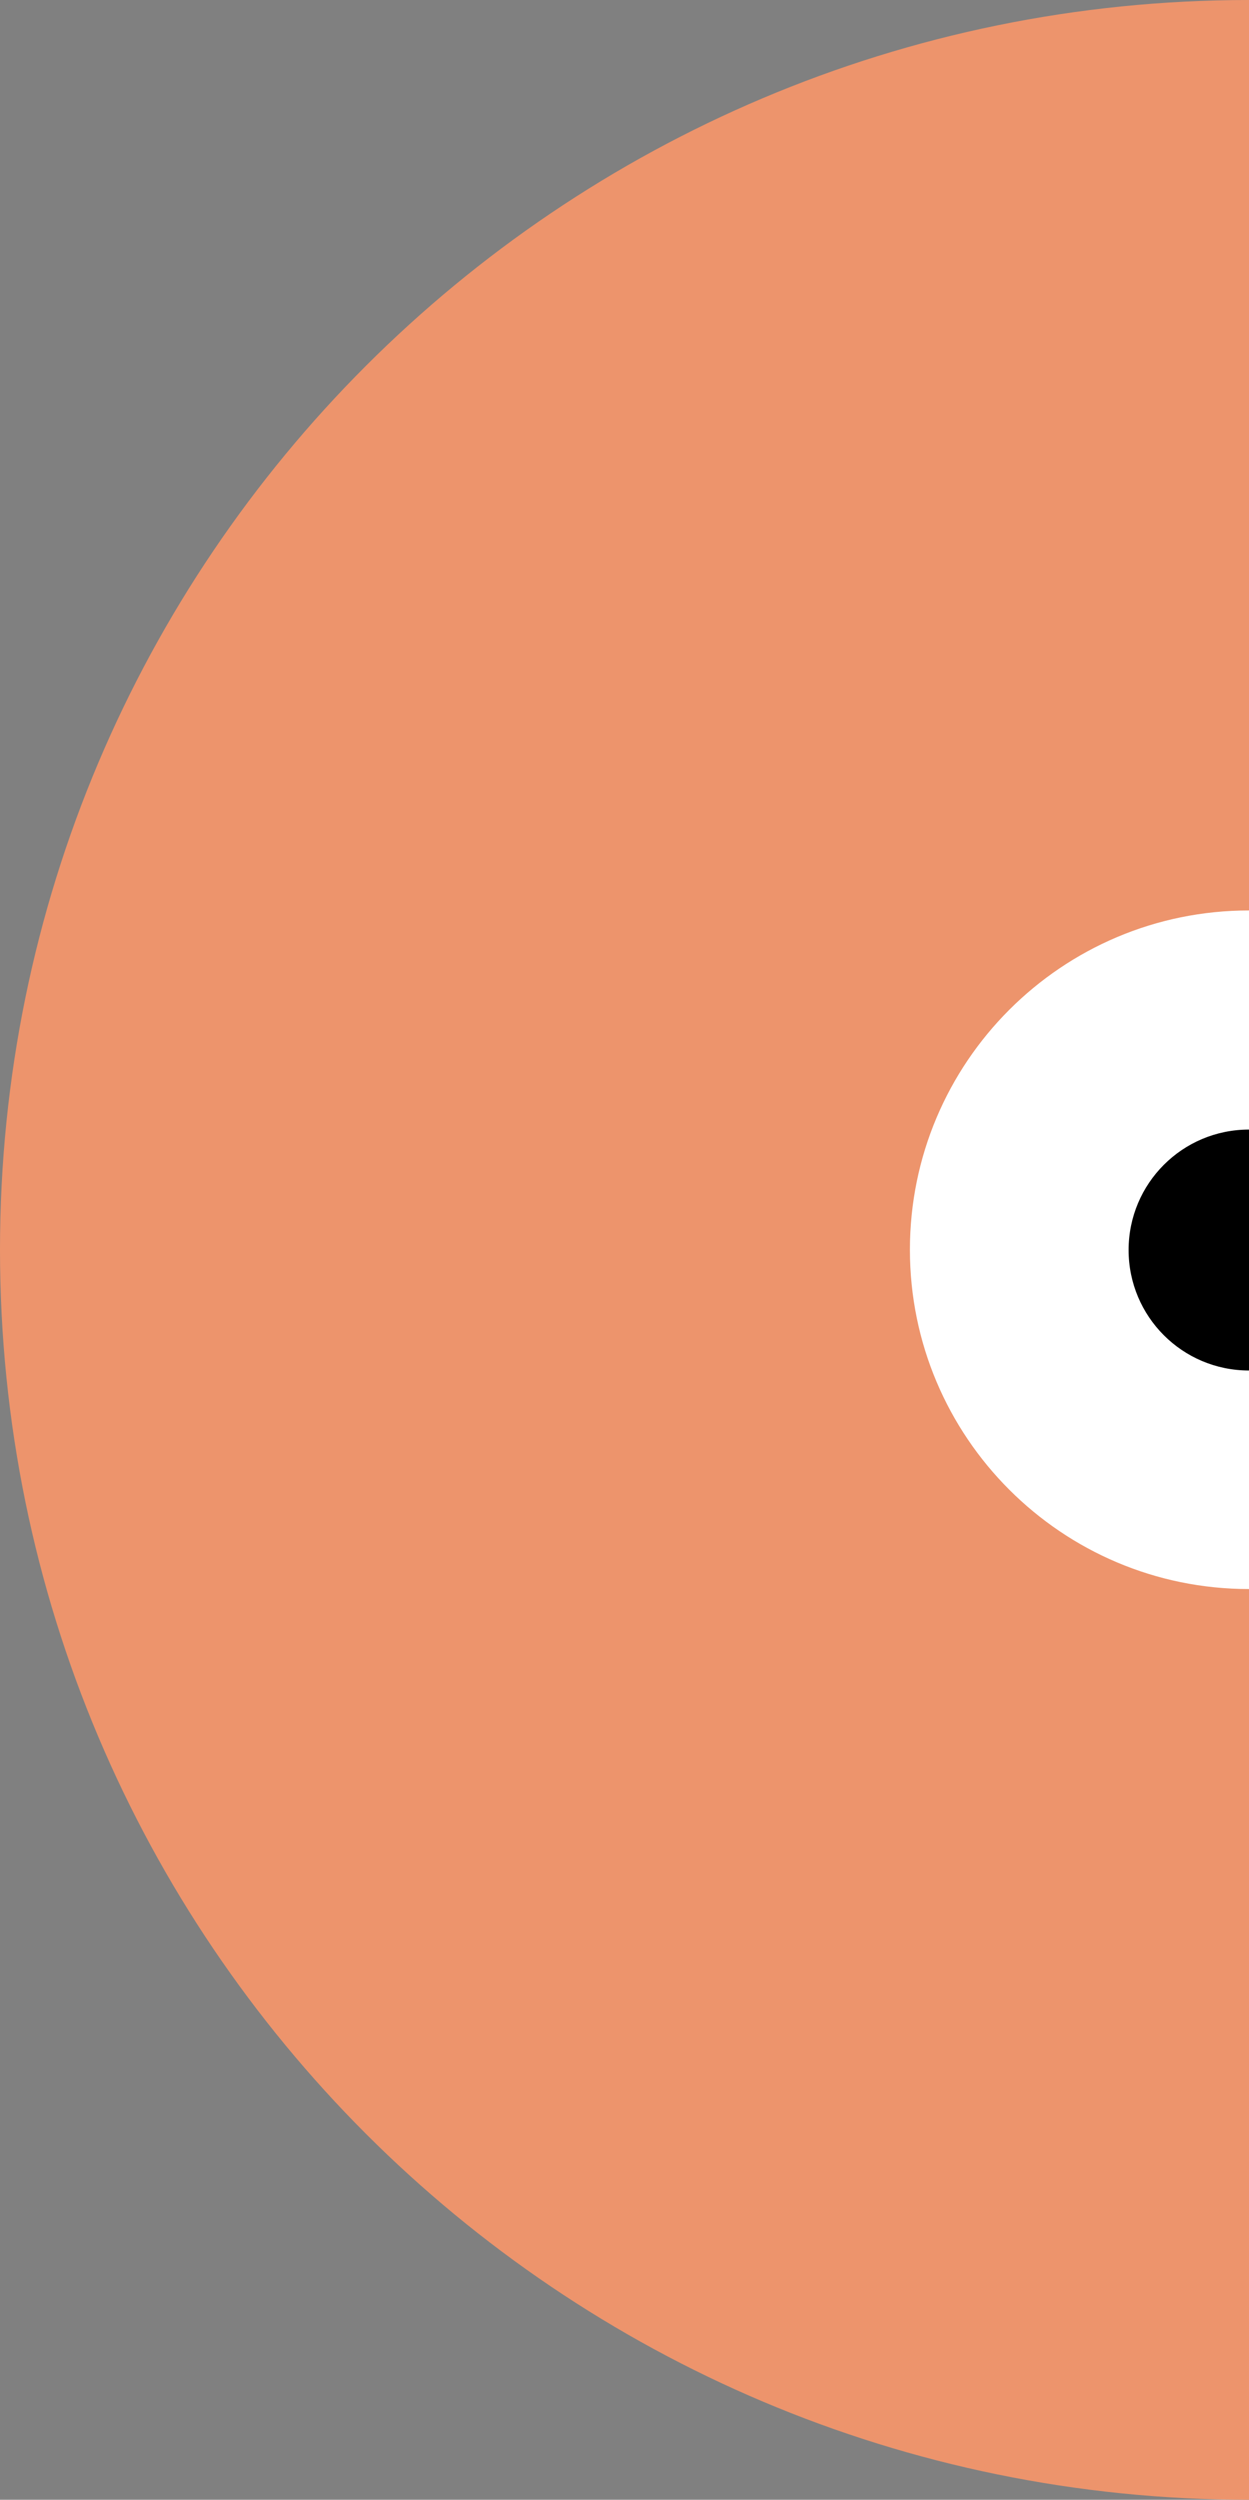
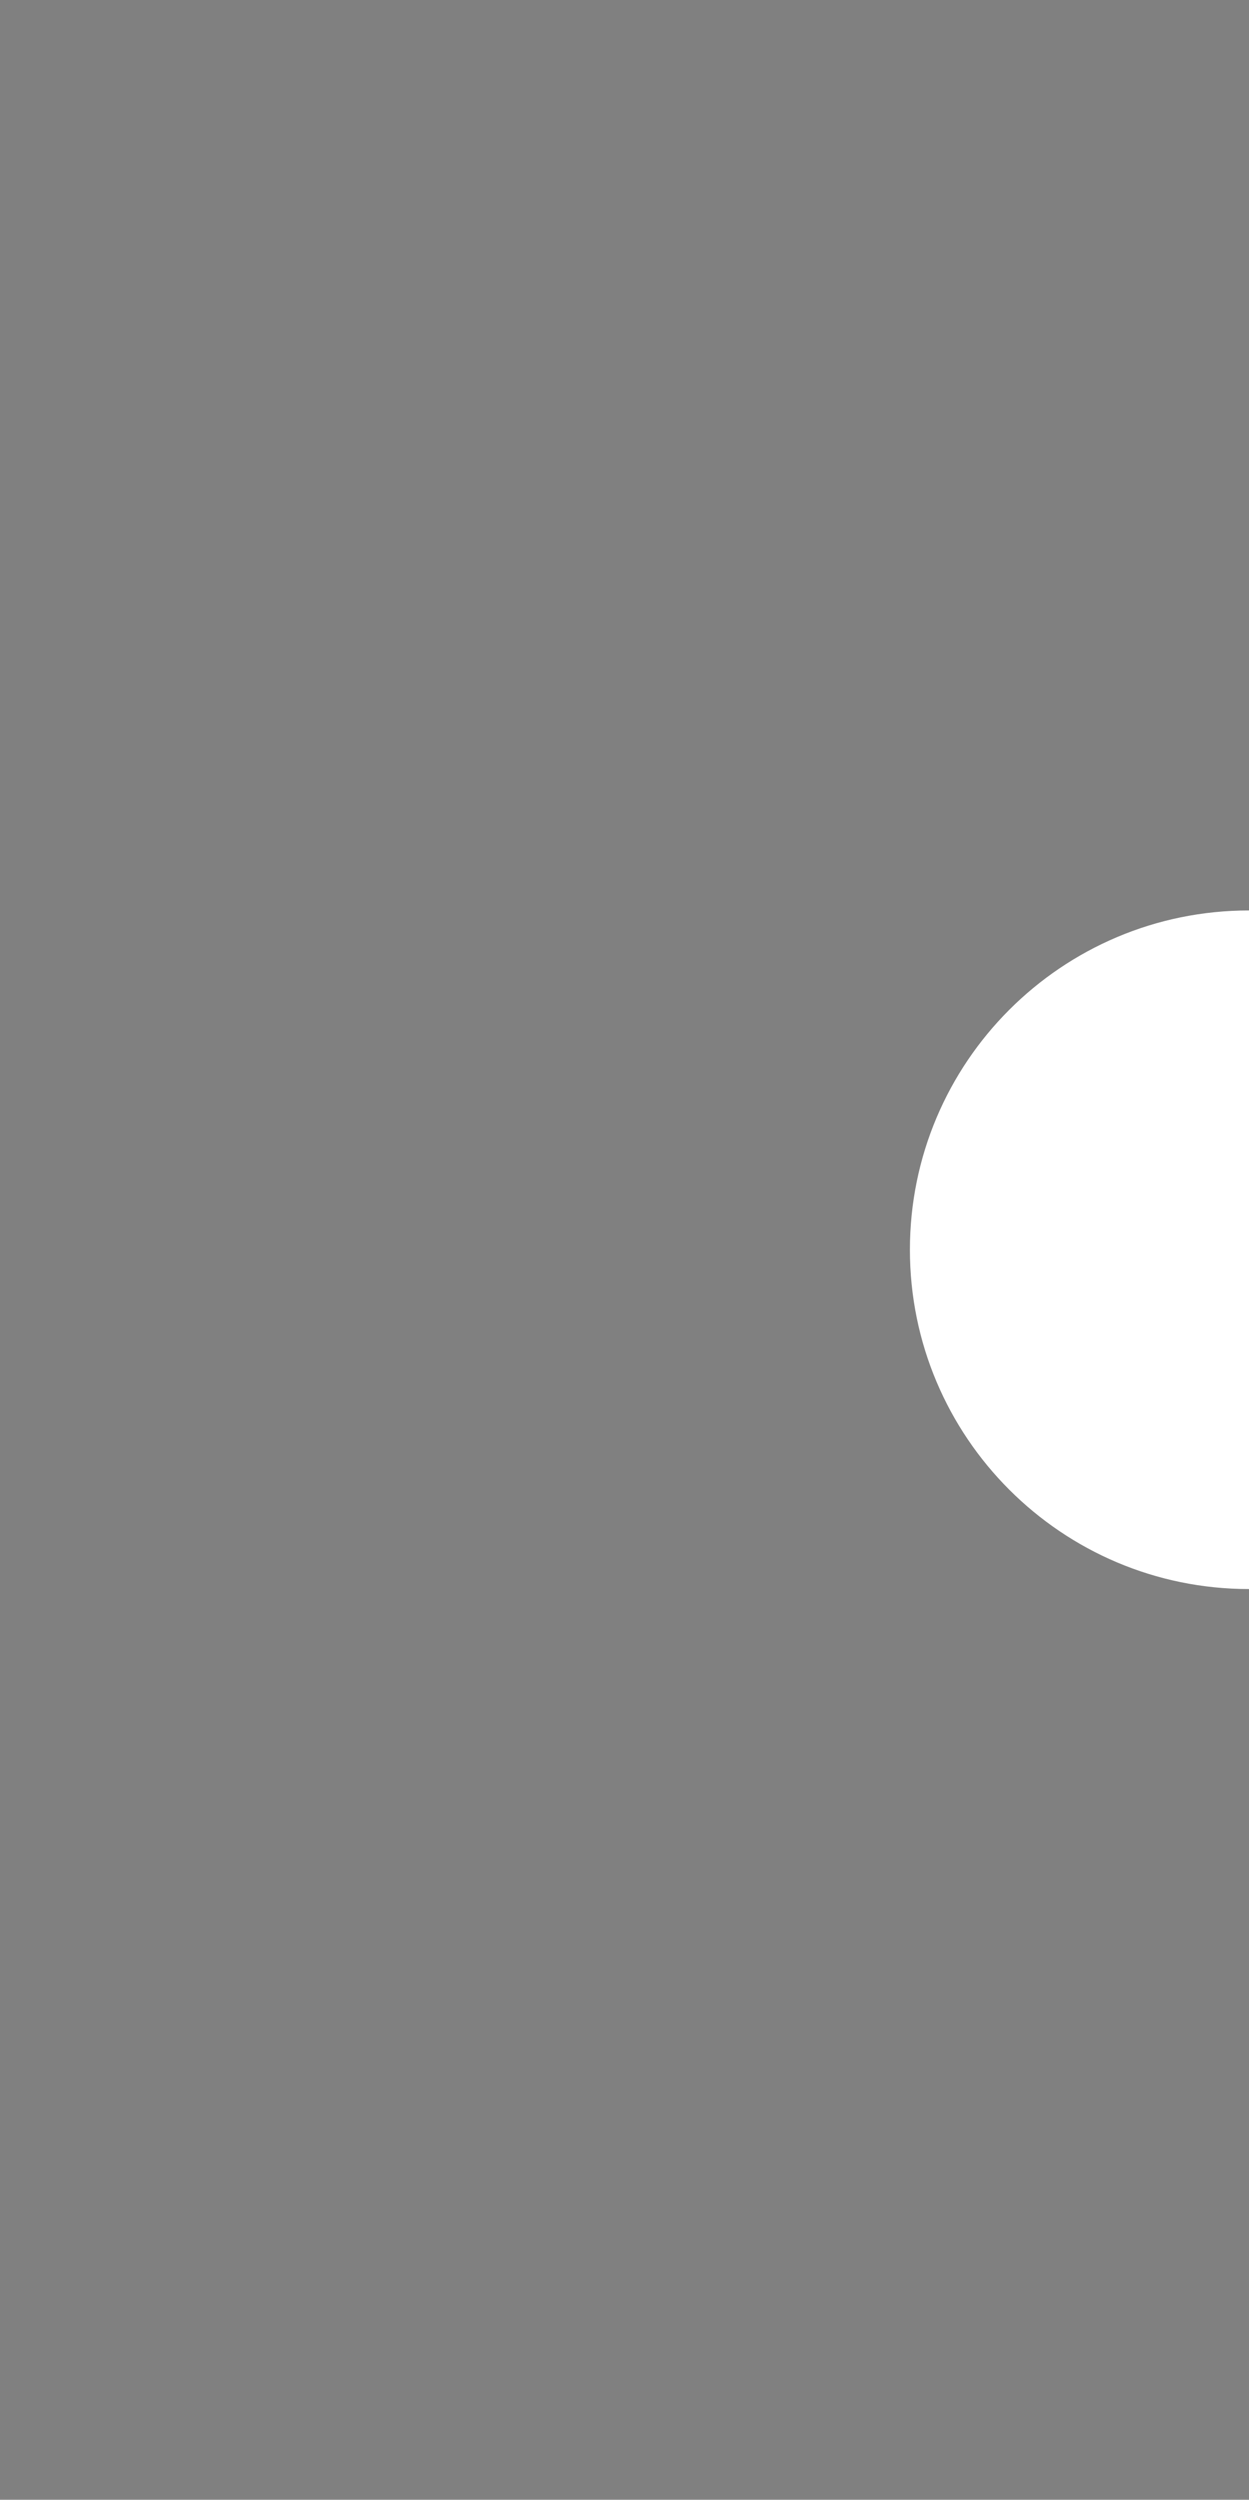
<svg xmlns="http://www.w3.org/2000/svg" version="1.1" id="Layer_1" x="0px" y="0px" width="440.9px" height="881.9px" viewBox="0 0 440.9 881.9" style="enable-background:new 0 0 440.9 881.9;" xml:space="preserve">
  <rect x="0" y="0" width="440.9" height="881.9" fill="#808080" stroke="none" />
  <style type="text/css">
	.st0{fill:#ED946C;}
	.st1{fill:#FFFFFF;}
</style>
  <g>
-     <path class="st0" d="M440.9,881.9C197.4,881.9,0,684.5,0,440.9S197.4,0,440.9,0V881.9z" />
-     <path class="st1" d="M440.9,560.6c-66.1,0-119.7-53.6-119.7-119.7s53.6-119.7,119.7-119.7V560.6z" />
-     <path d="M440.9,483.5c-23.5,0-42.5-19-42.5-42.5s19-42.5,42.5-42.5V483.5z" />
+     <path class="st1" d="M440.9,560.6c-66.1,0-119.7-53.6-119.7-119.7s53.6-119.7,119.7-119.7V560.6" />
  </g>
</svg>